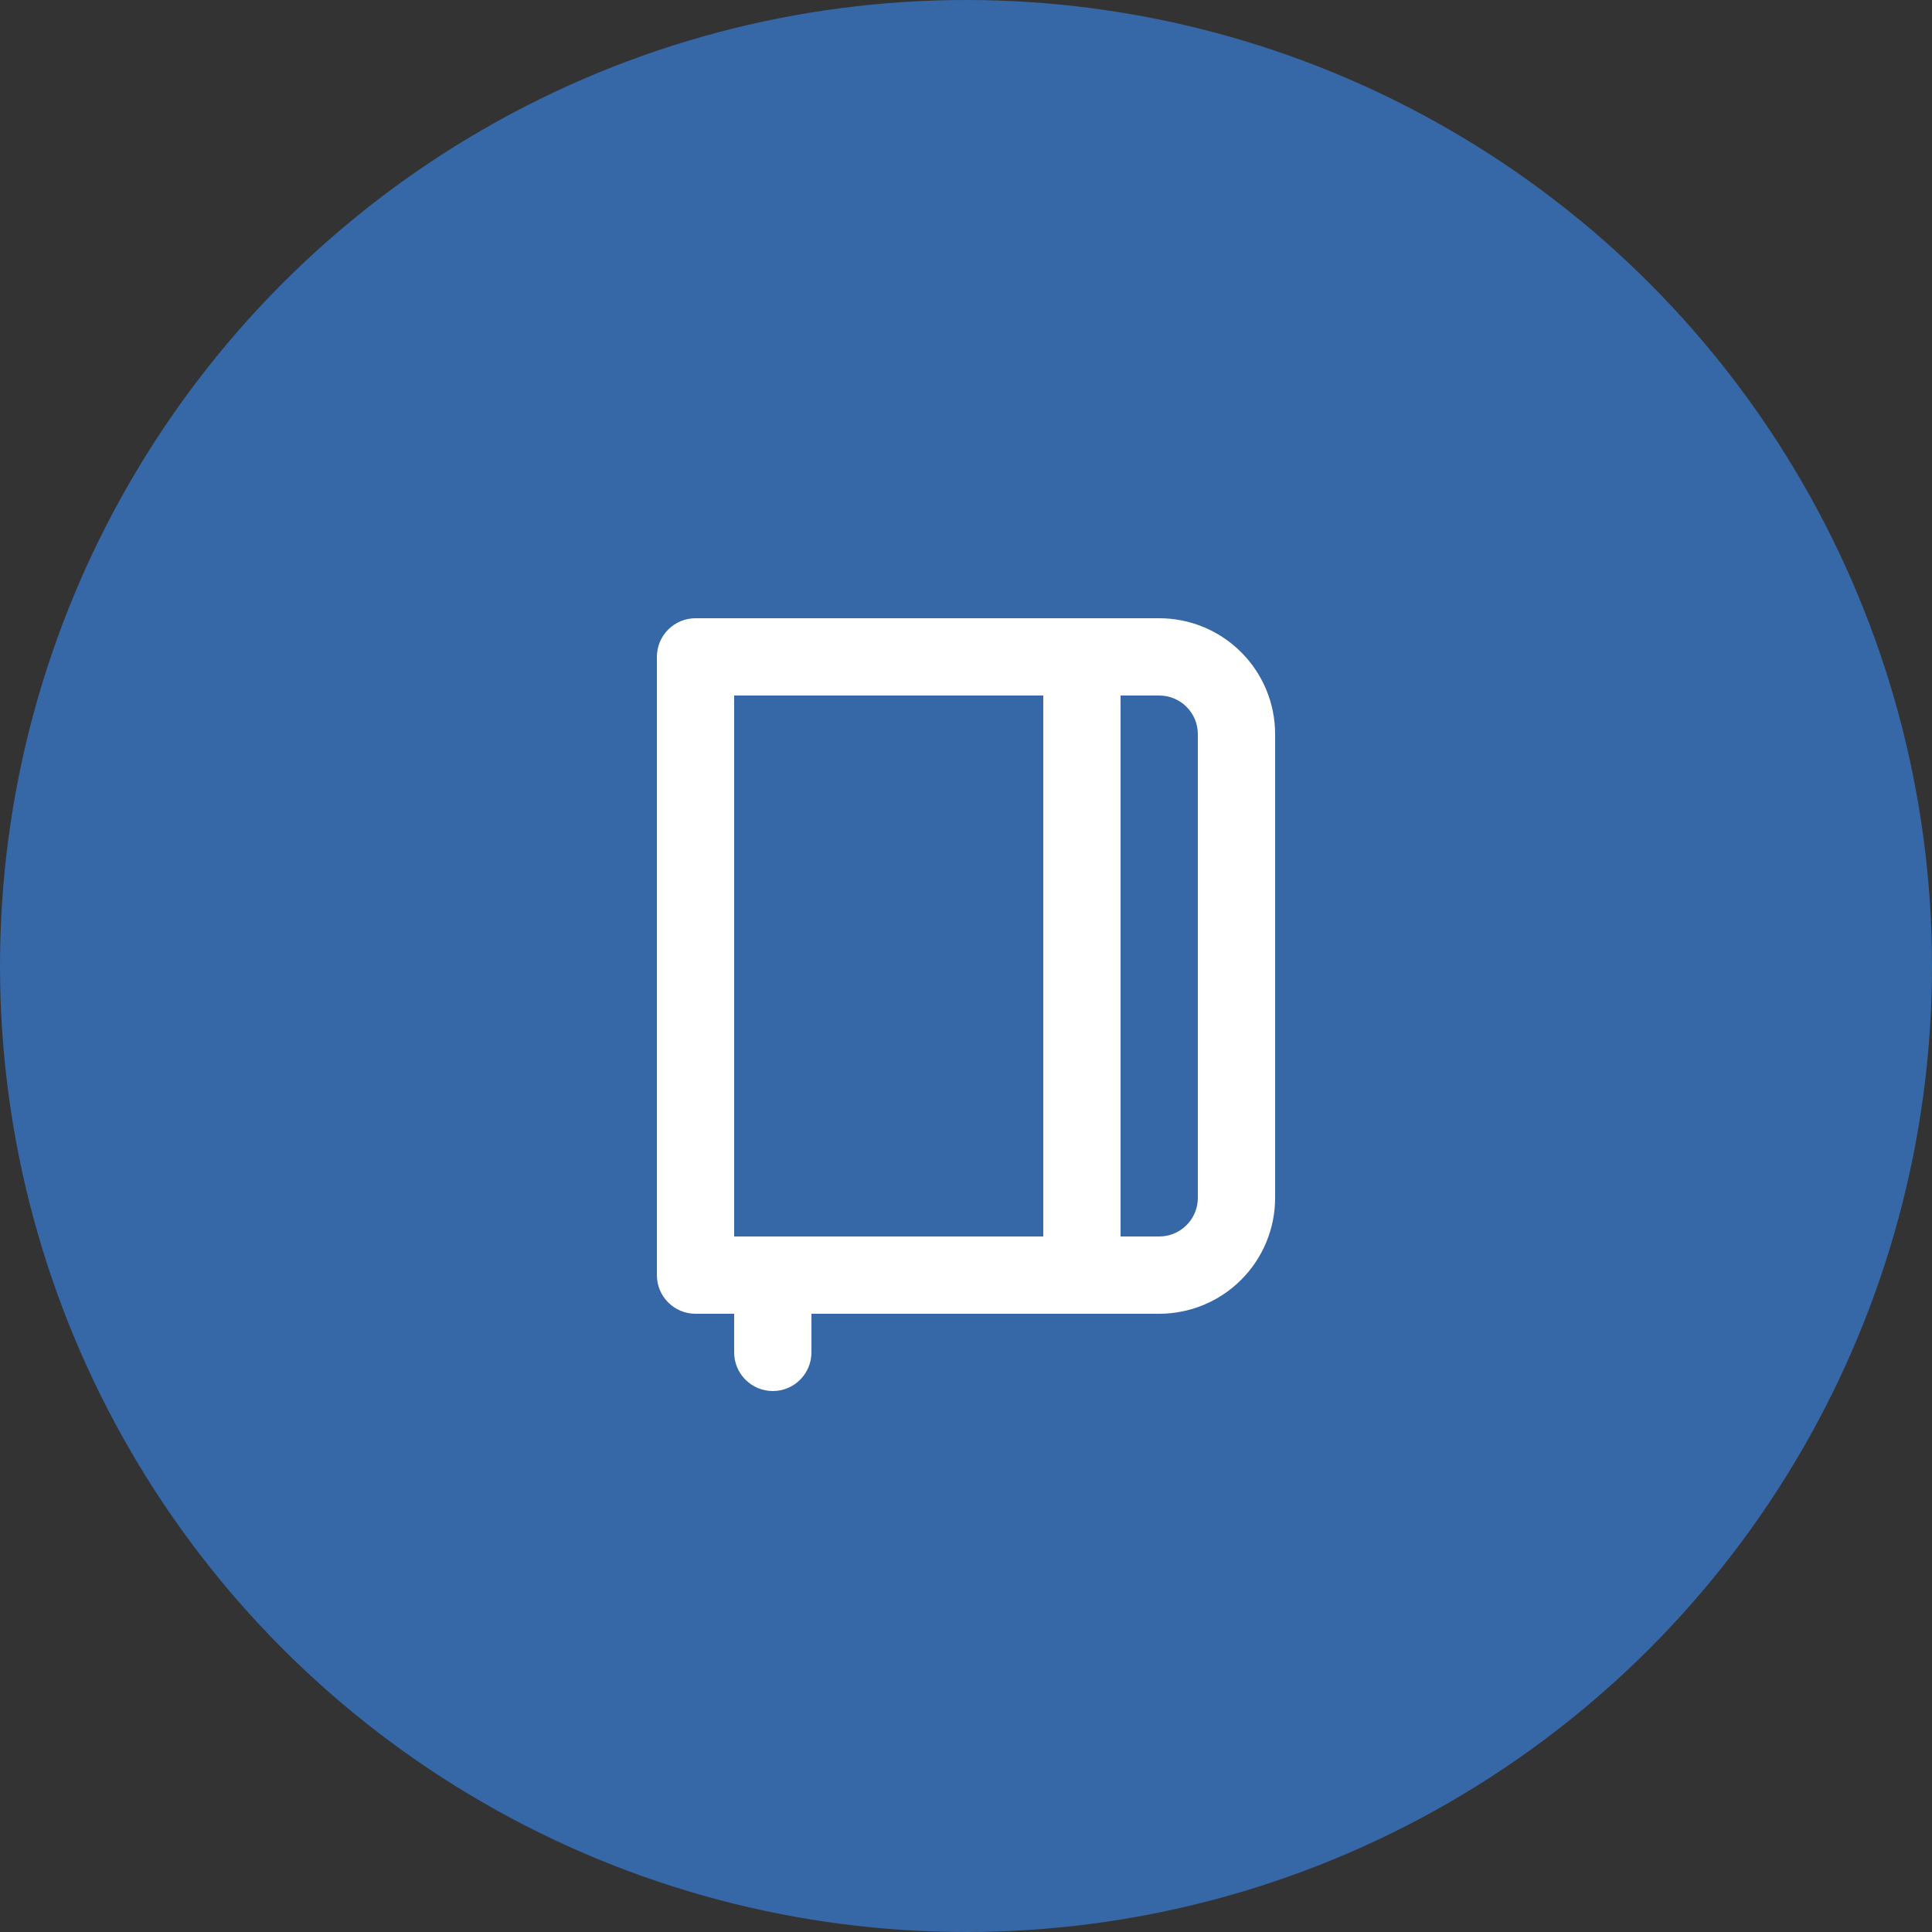
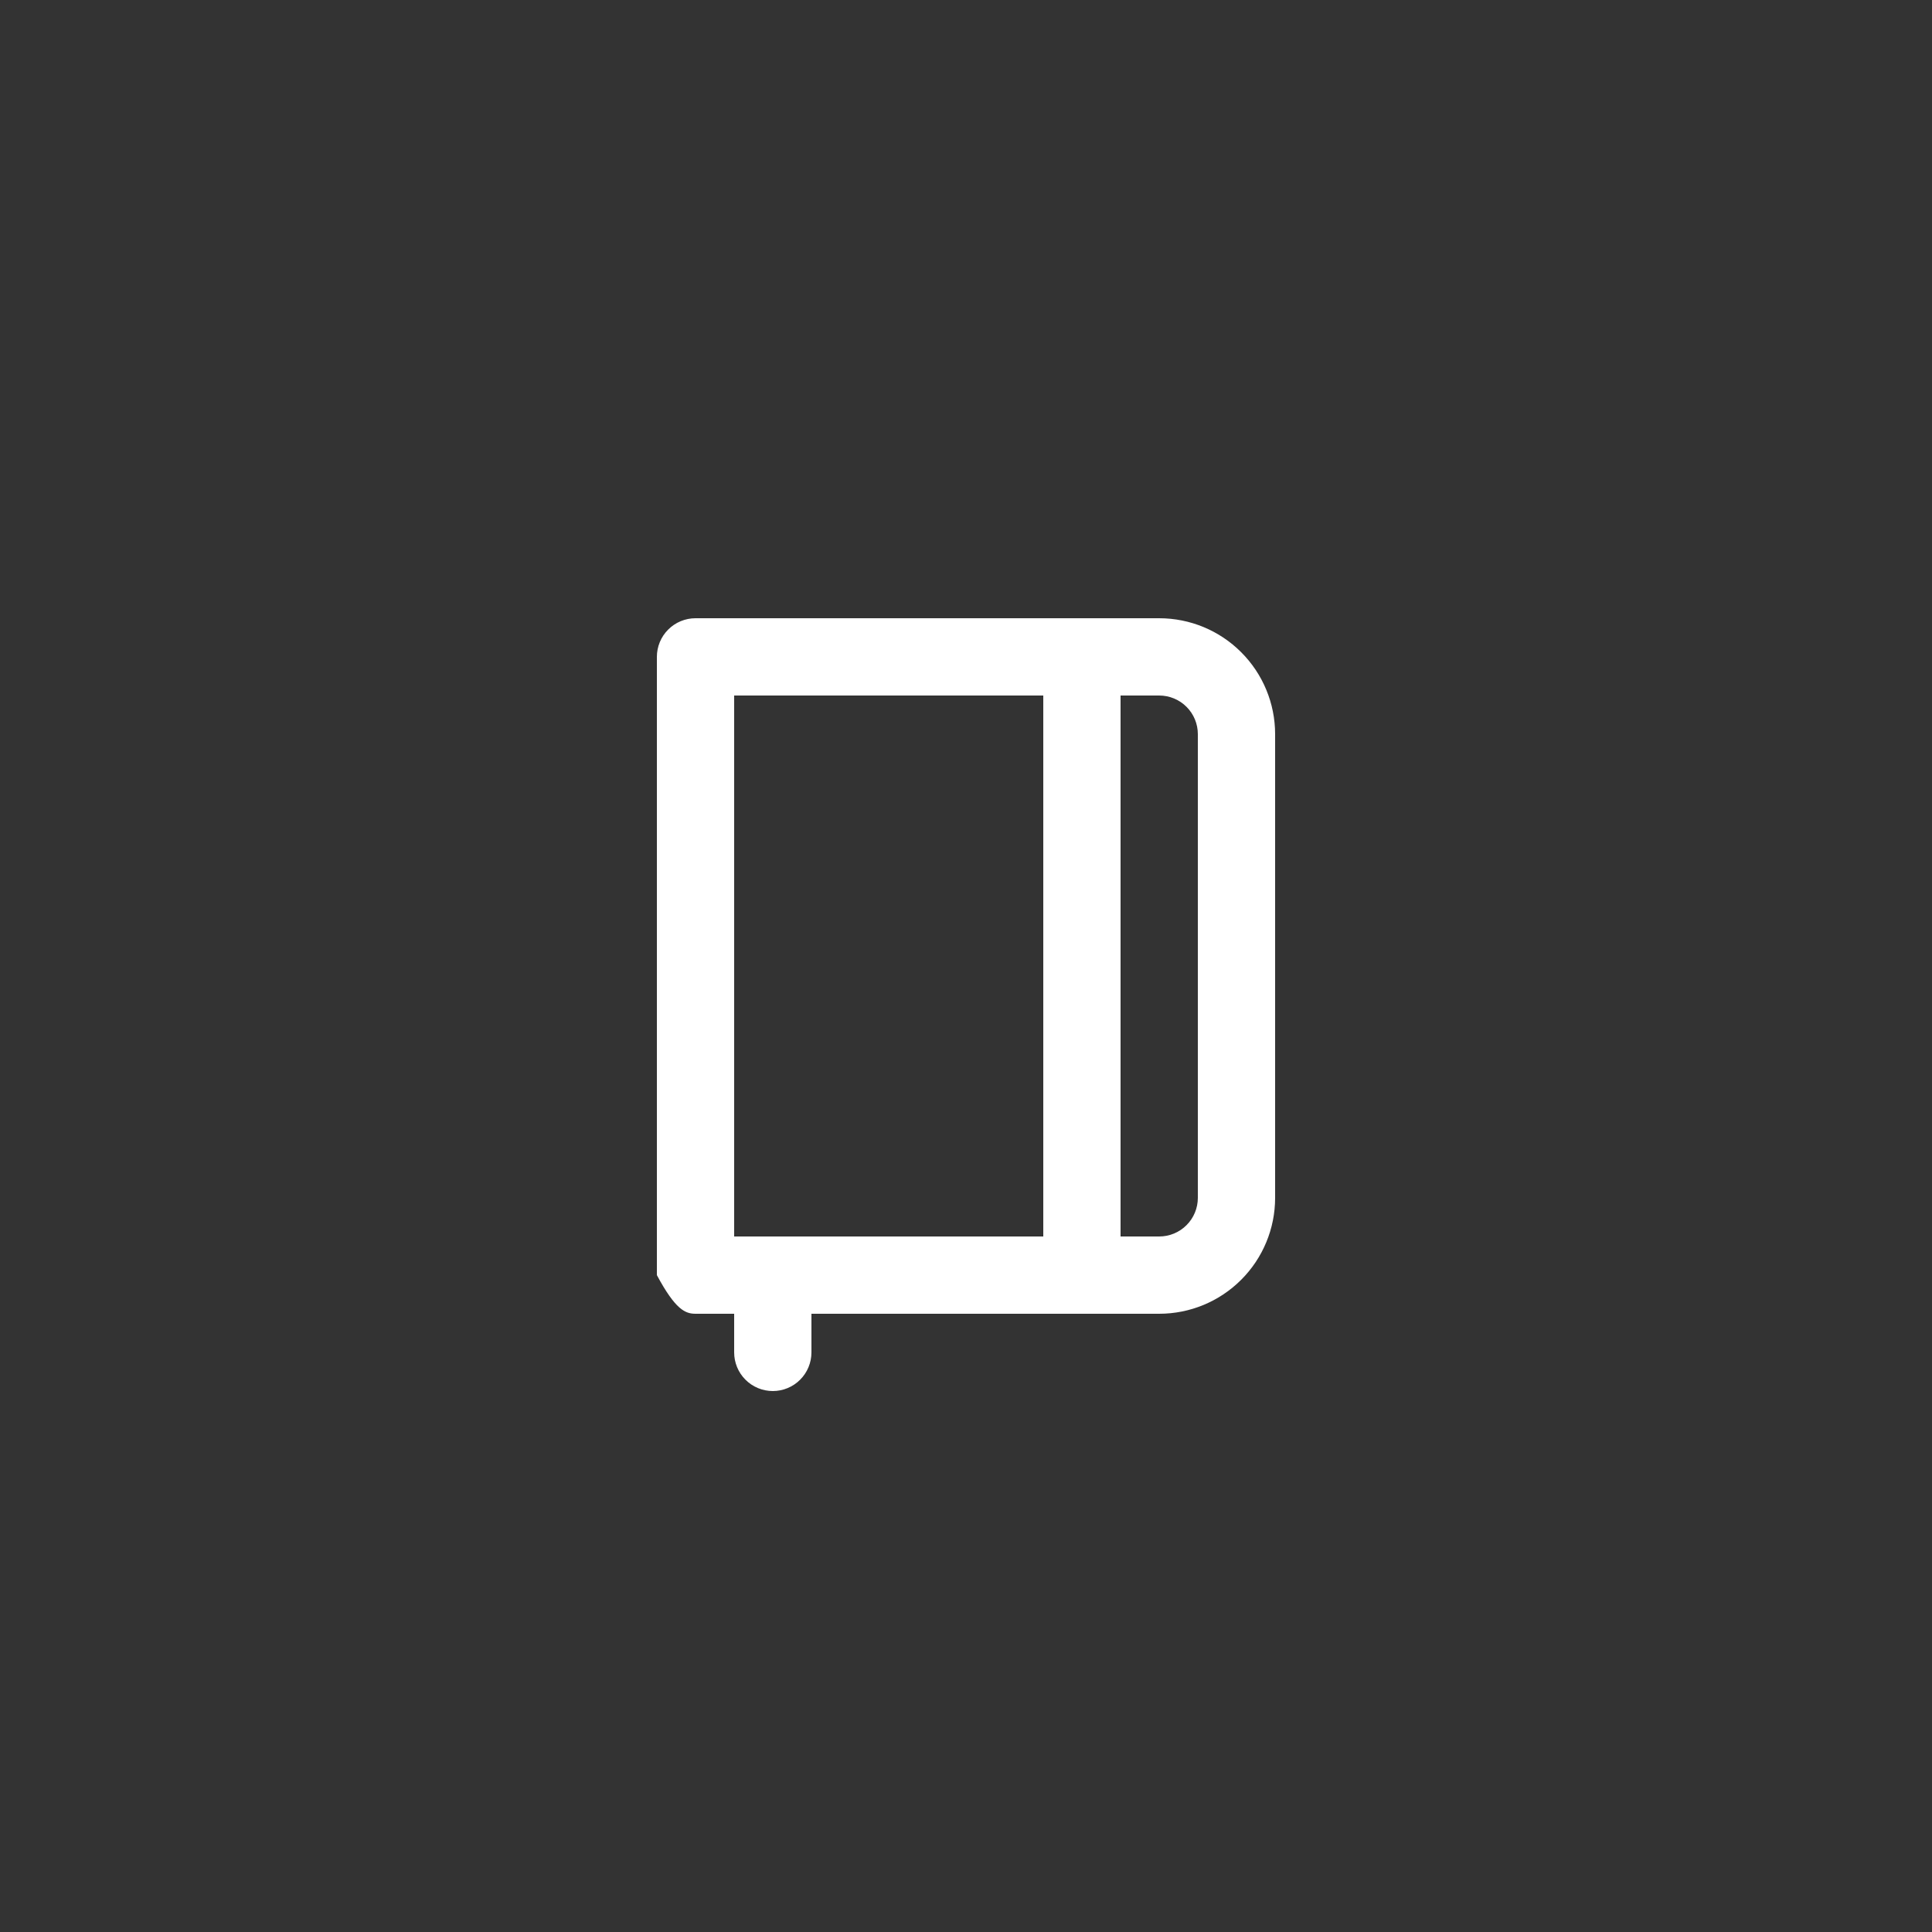
<svg xmlns="http://www.w3.org/2000/svg" width="50" height="50" viewBox="0 0 50 50" fill="none">
  <rect x="0" y="0" width="50" height="50" fill="#333333" stroke="none" />
-   <circle cx="25" cy="25" r="25" fill="#3667A6" />
-   <path d="M30 16H18C17.735 16 17.48 16.105 17.293 16.293C17.105 16.48 17 16.735 17 17V33C17 33.265 17.105 33.52 17.293 33.707C17.48 33.895 17.735 34 18 34H19V35C19 35.265 19.105 35.52 19.293 35.707C19.48 35.895 19.735 36 20 36C20.265 36 20.52 35.895 20.707 35.707C20.895 35.52 21 35.265 21 35V34H30C30.796 34 31.559 33.684 32.121 33.121C32.684 32.559 33 31.796 33 31V19C33 18.204 32.684 17.441 32.121 16.879C31.559 16.316 30.796 16 30 16ZM27 32H19V18H27V32ZM31 31C31 31.265 30.895 31.52 30.707 31.707C30.52 31.895 30.265 32 30 32H29V18H30C30.265 18 30.52 18.105 30.707 18.293C30.895 18.48 31 18.735 31 19V31Z" fill="white" />
+   <path d="M30 16H18C17.735 16 17.48 16.105 17.293 16.293C17.105 16.48 17 16.735 17 17V33C17.48 33.895 17.735 34 18 34H19V35C19 35.265 19.105 35.52 19.293 35.707C19.48 35.895 19.735 36 20 36C20.265 36 20.52 35.895 20.707 35.707C20.895 35.52 21 35.265 21 35V34H30C30.796 34 31.559 33.684 32.121 33.121C32.684 32.559 33 31.796 33 31V19C33 18.204 32.684 17.441 32.121 16.879C31.559 16.316 30.796 16 30 16ZM27 32H19V18H27V32ZM31 31C31 31.265 30.895 31.52 30.707 31.707C30.52 31.895 30.265 32 30 32H29V18H30C30.265 18 30.52 18.105 30.707 18.293C30.895 18.48 31 18.735 31 19V31Z" fill="white" />
</svg>